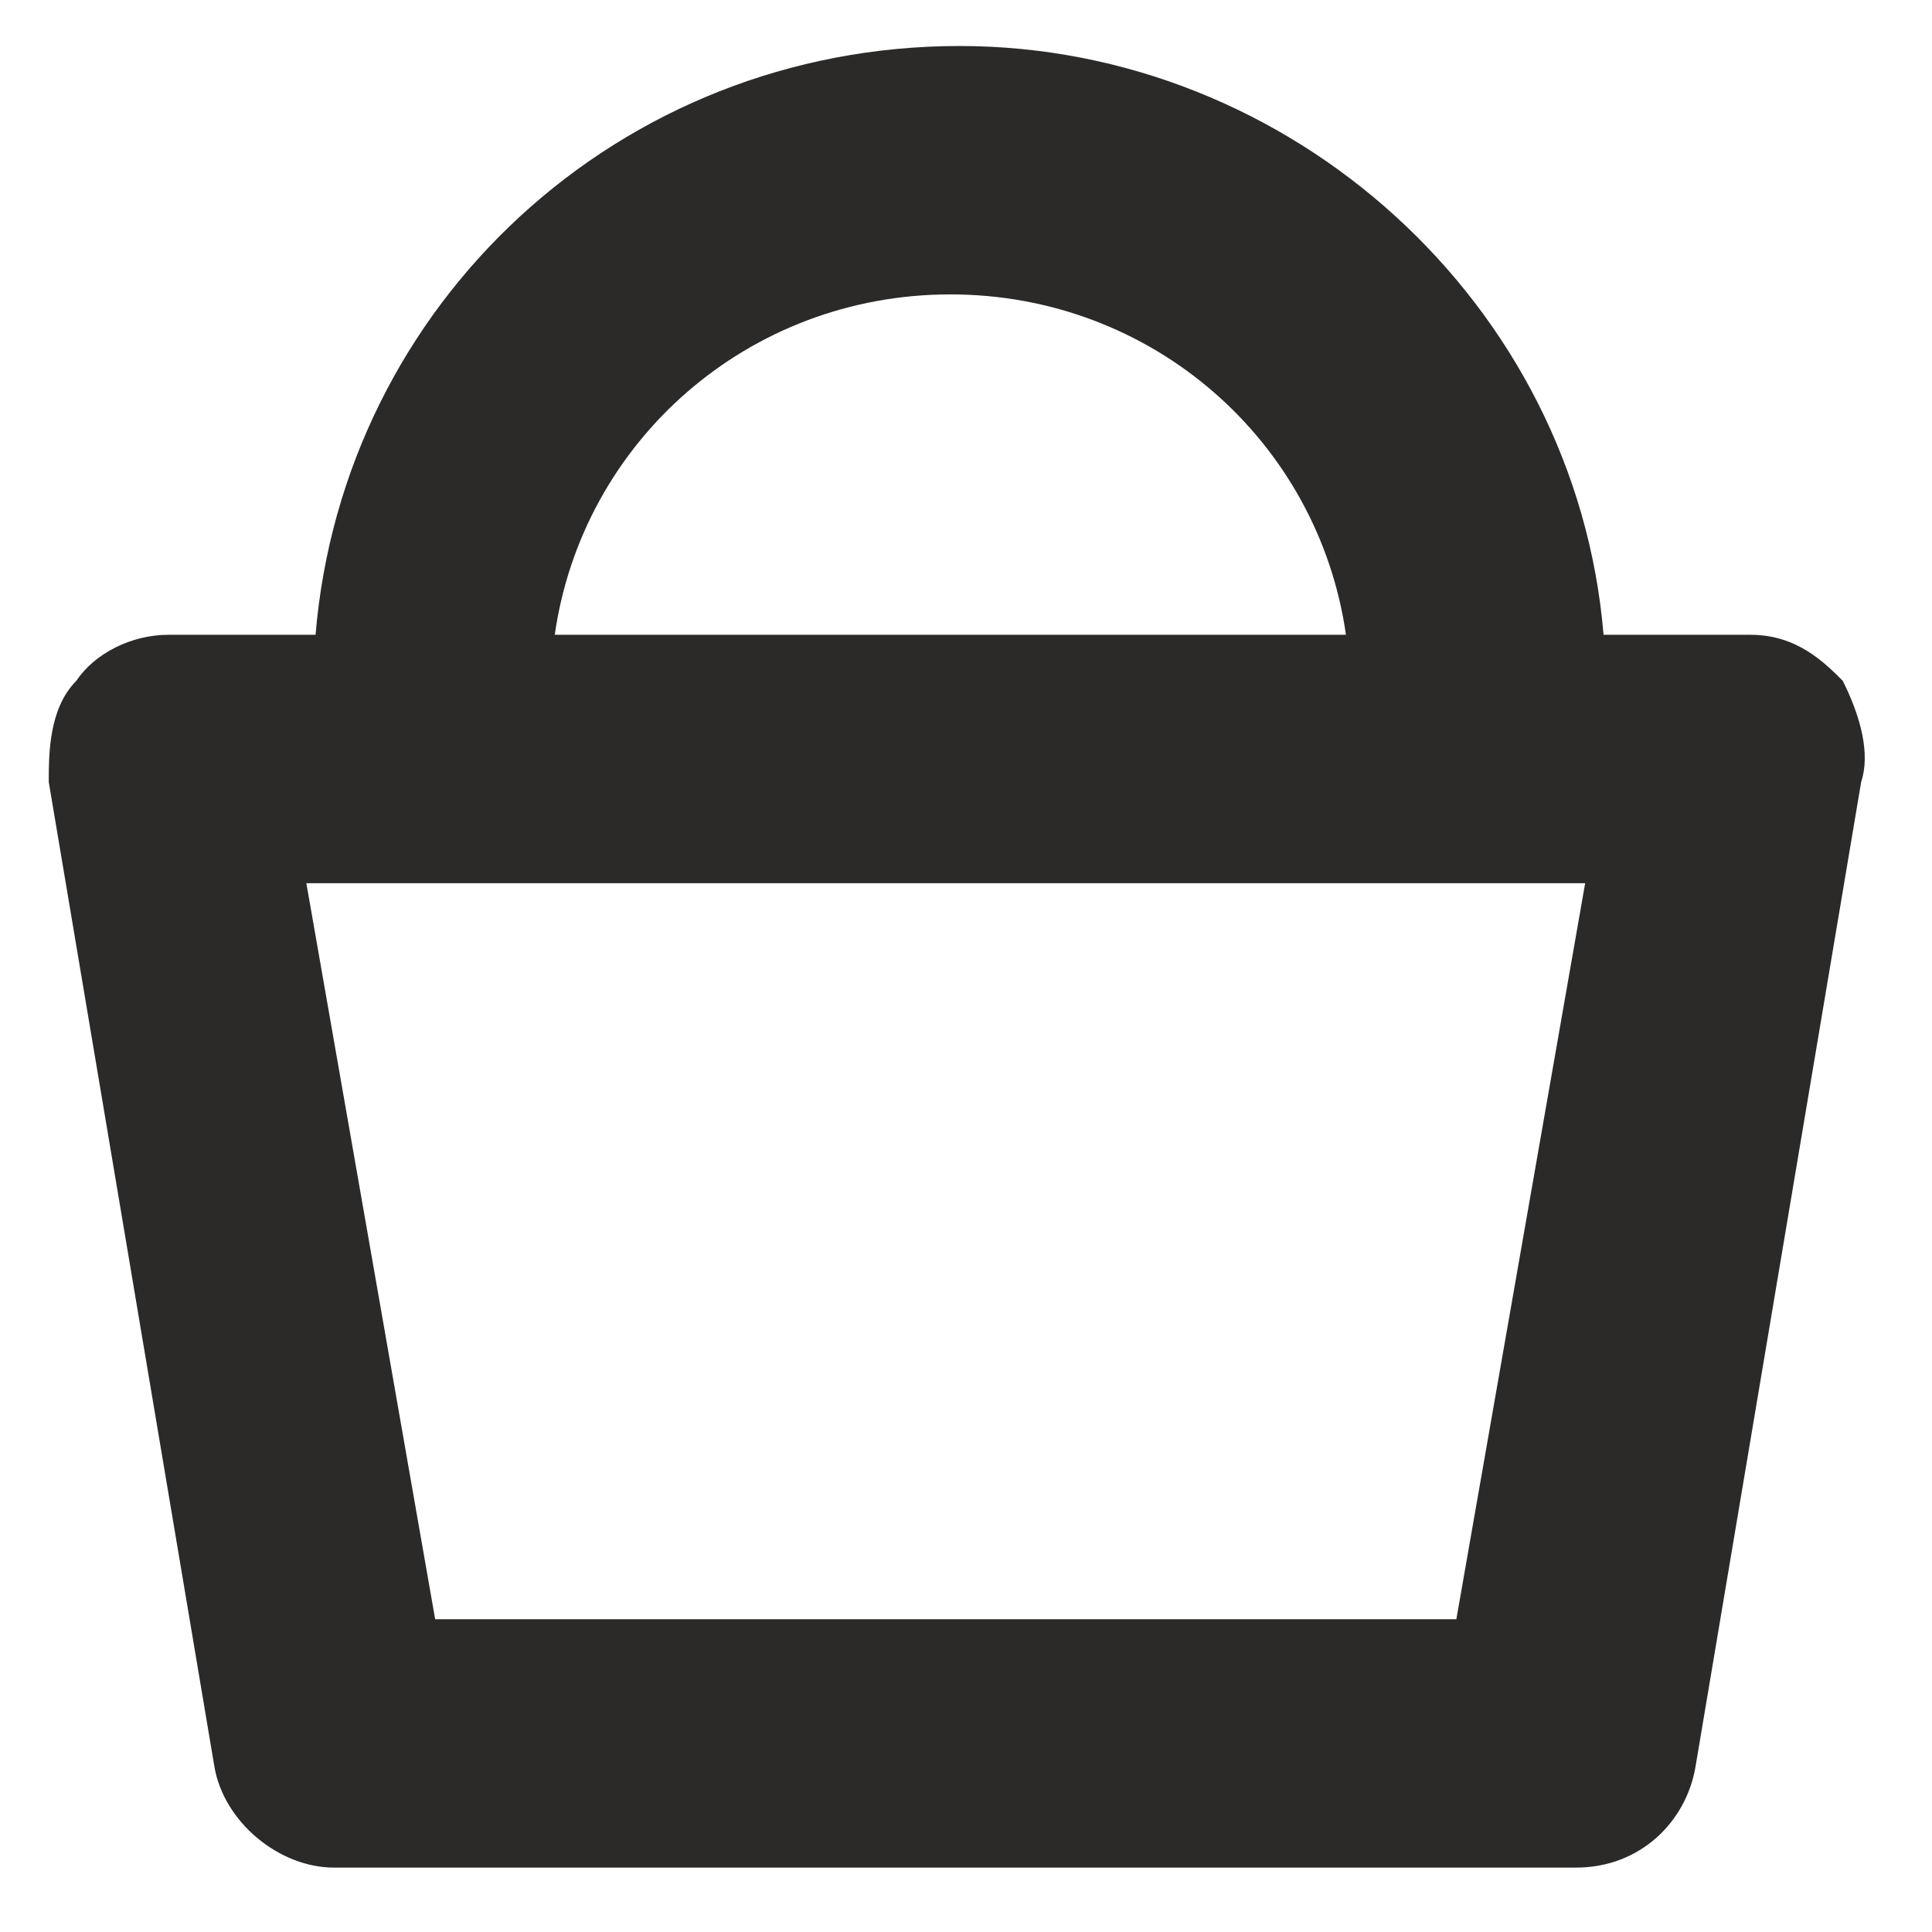
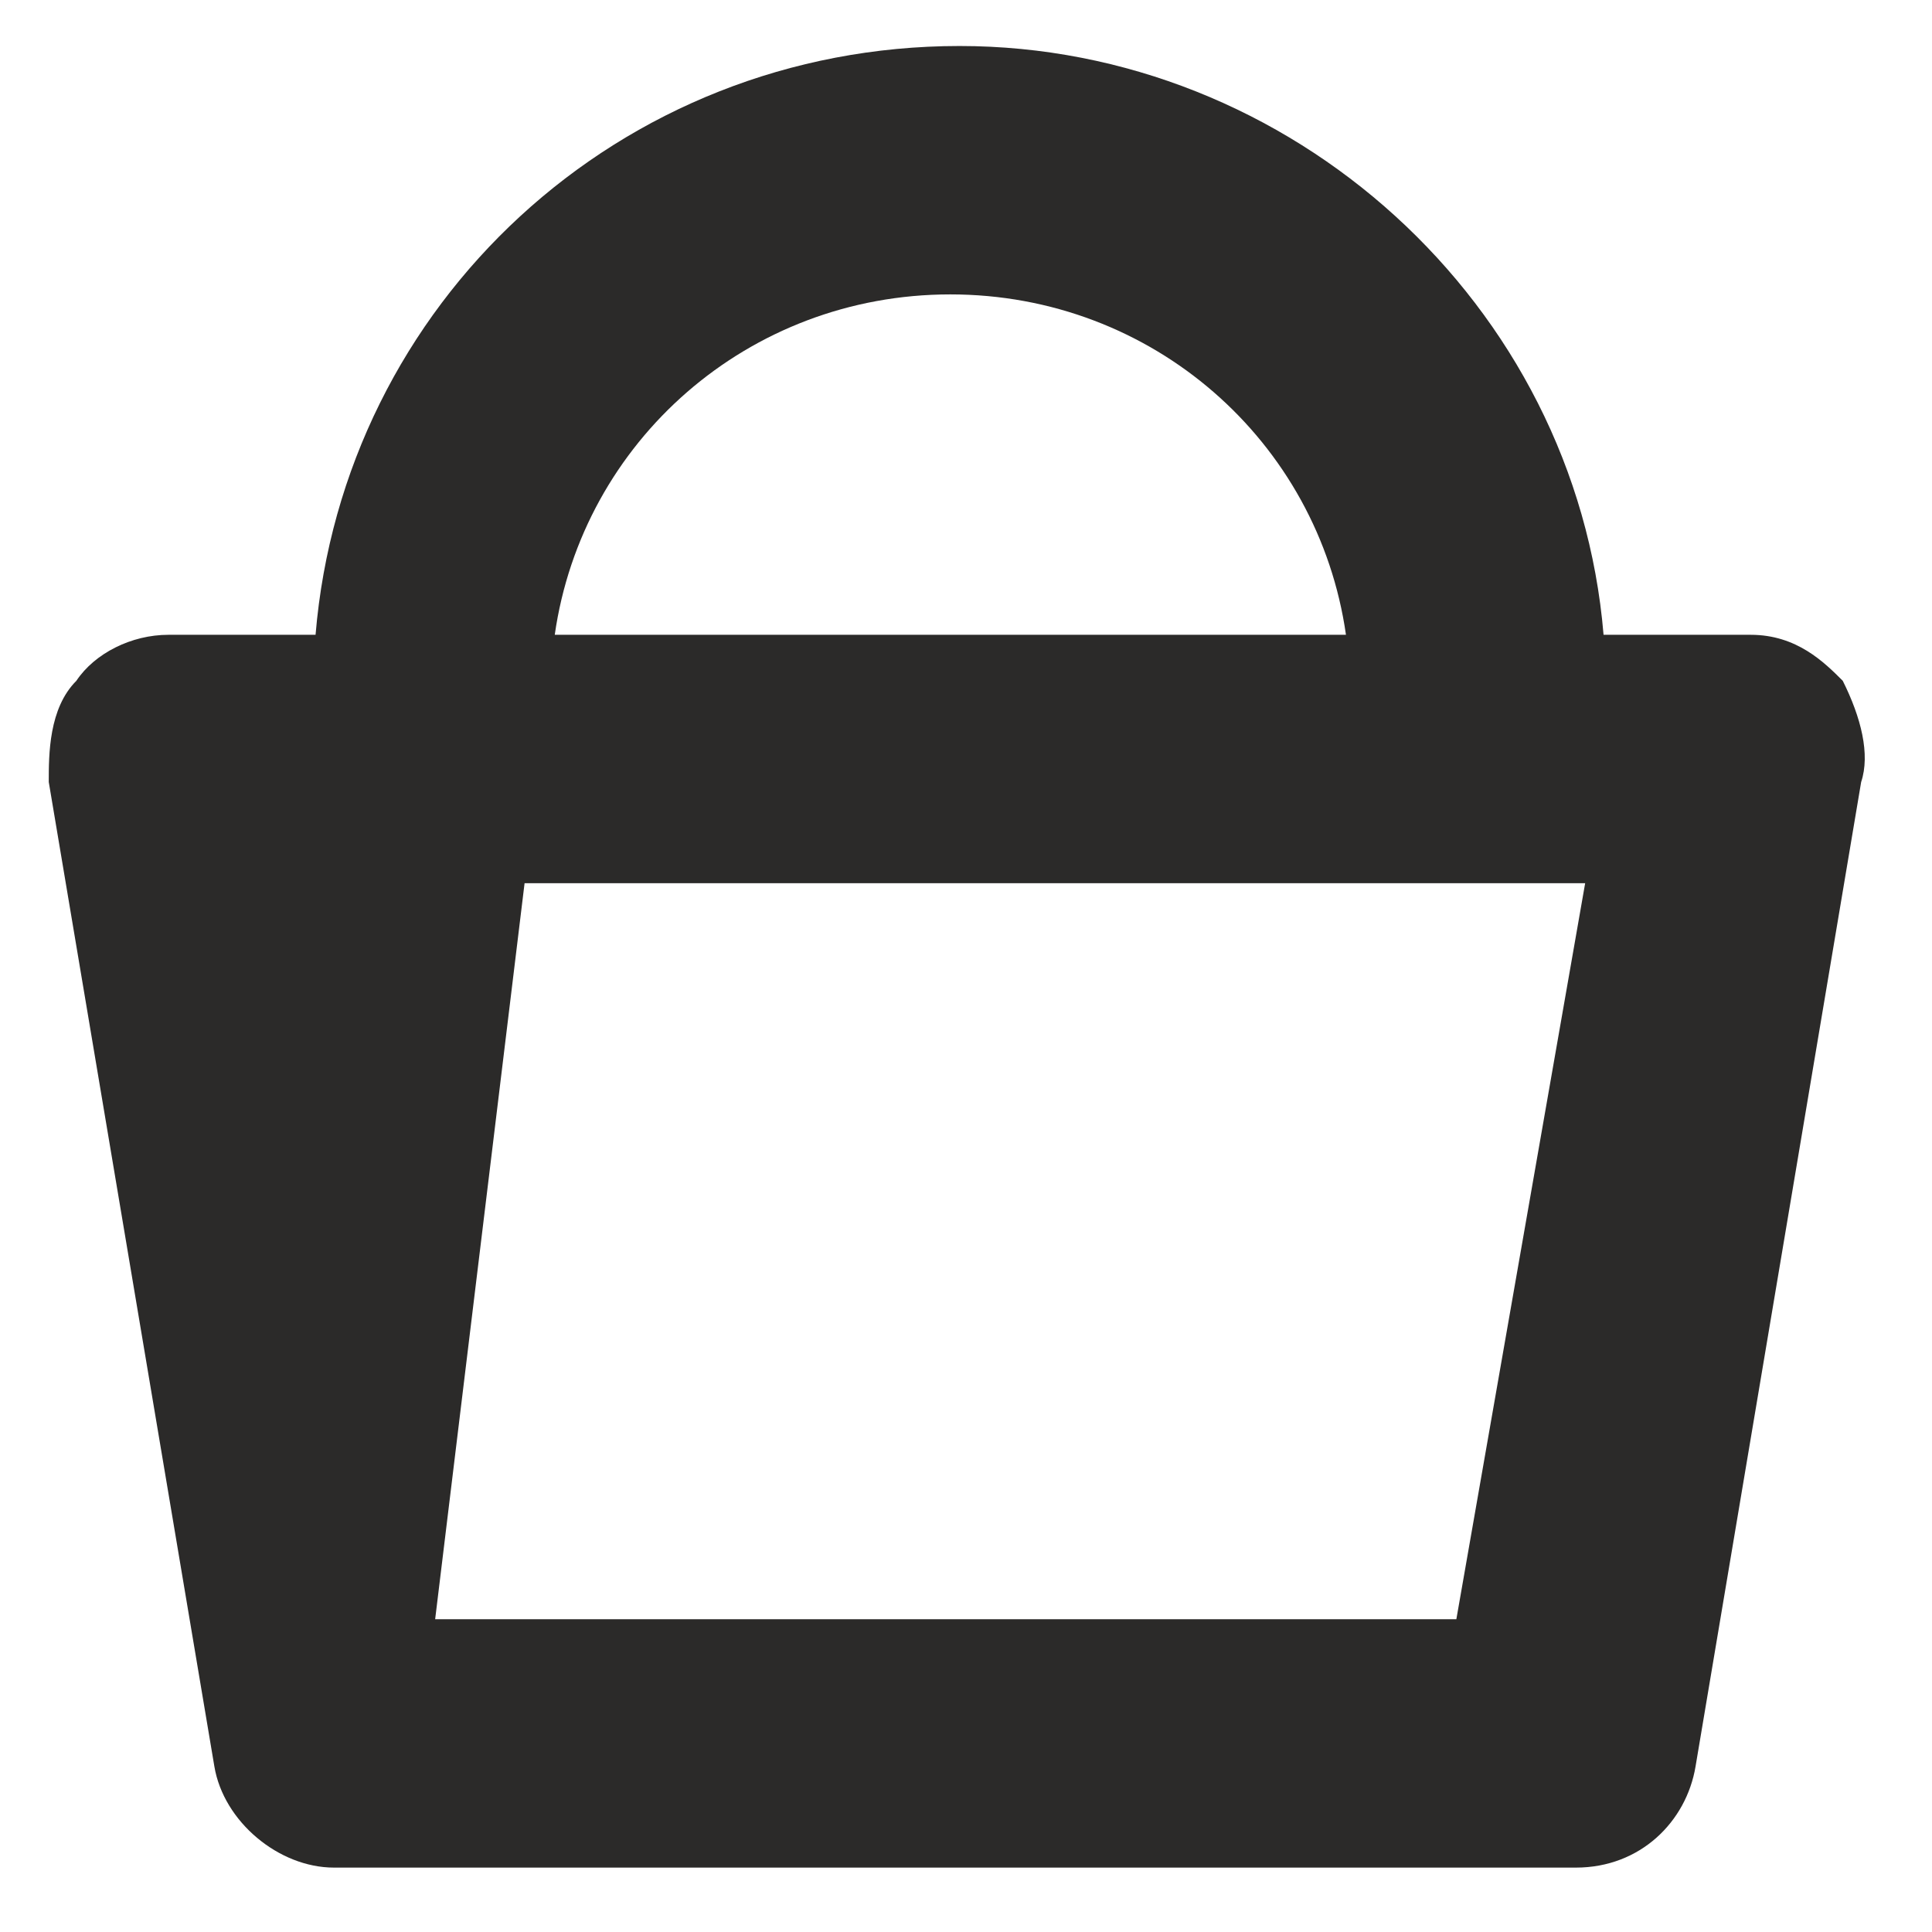
<svg xmlns="http://www.w3.org/2000/svg" xmlns:ns1="http://sodipodi.sourceforge.net/DTD/sodipodi-0.dtd" xmlns:ns2="http://www.inkscape.org/namespaces/inkscape" width="21" height="21" viewBox="0 0 21 21" fill="none" version="1.1" id="svg4" ns1:docname="white_cart.svg" ns2:version="0.92.4 (5da689c313, 2019-01-14)">
  <defs id="defs8" />
  <ns1:namedview pagecolor="#ffffff" bordercolor="#666666" borderopacity="1" objecttolerance="10" gridtolerance="10" guidetolerance="10" ns2:pageopacity="0" ns2:pageshadow="2" ns2:window-width="1920" ns2:window-height="1017" id="namedview6" showgrid="false" ns2:zoom="11.238095" ns2:cx="10.5" ns2:cy="10.5" ns2:window-x="-8" ns2:window-y="-8" ns2:window-maximized="1" ns2:current-layer="svg4" />
-   <path d="M20.03 7.4C19.83 7.2 19.53 6.9 19.03 6.9H17.43C17.13 3.3 14.03 0.5 10.43 0.5C6.73 0.5 3.73 3.3 3.43 6.9H1.83C1.43 6.9 1.03 7.1 0.83 7.4C0.53 7.7 0.53 8.2 0.53 8.5L2.33 19.2C2.43 19.8 3.03 20.3 3.63 20.3H17.13C17.83 20.3 18.33 19.8 18.43 19.2L20.23 8.5C20.33 8.2 20.23 7.8 20.03 7.4ZM6.03 6.9C6.33 4.8 8.13 3.2 10.33 3.2C12.53 3.2 14.33 4.8 14.63 6.9H6.03ZM4.73 17.6L3.33 9.6H17.23L15.83 17.6H4.73Z" fill="white" id="path2" style="fill:#2b2a29;fill-opacity:1" />
+   <path d="M20.03 7.4C19.83 7.2 19.53 6.9 19.03 6.9H17.43C17.13 3.3 14.03 0.5 10.43 0.5C6.73 0.5 3.73 3.3 3.43 6.9H1.83C1.43 6.9 1.03 7.1 0.83 7.4C0.53 7.7 0.53 8.2 0.53 8.5L2.33 19.2C2.43 19.8 3.03 20.3 3.63 20.3H17.13C17.83 20.3 18.33 19.8 18.43 19.2L20.23 8.5C20.33 8.2 20.23 7.8 20.03 7.4ZM6.03 6.9C6.33 4.8 8.13 3.2 10.33 3.2C12.53 3.2 14.33 4.8 14.63 6.9H6.03ZL3.33 9.6H17.23L15.83 17.6H4.73Z" fill="white" id="path2" style="fill:#2b2a29;fill-opacity:1" />
</svg>